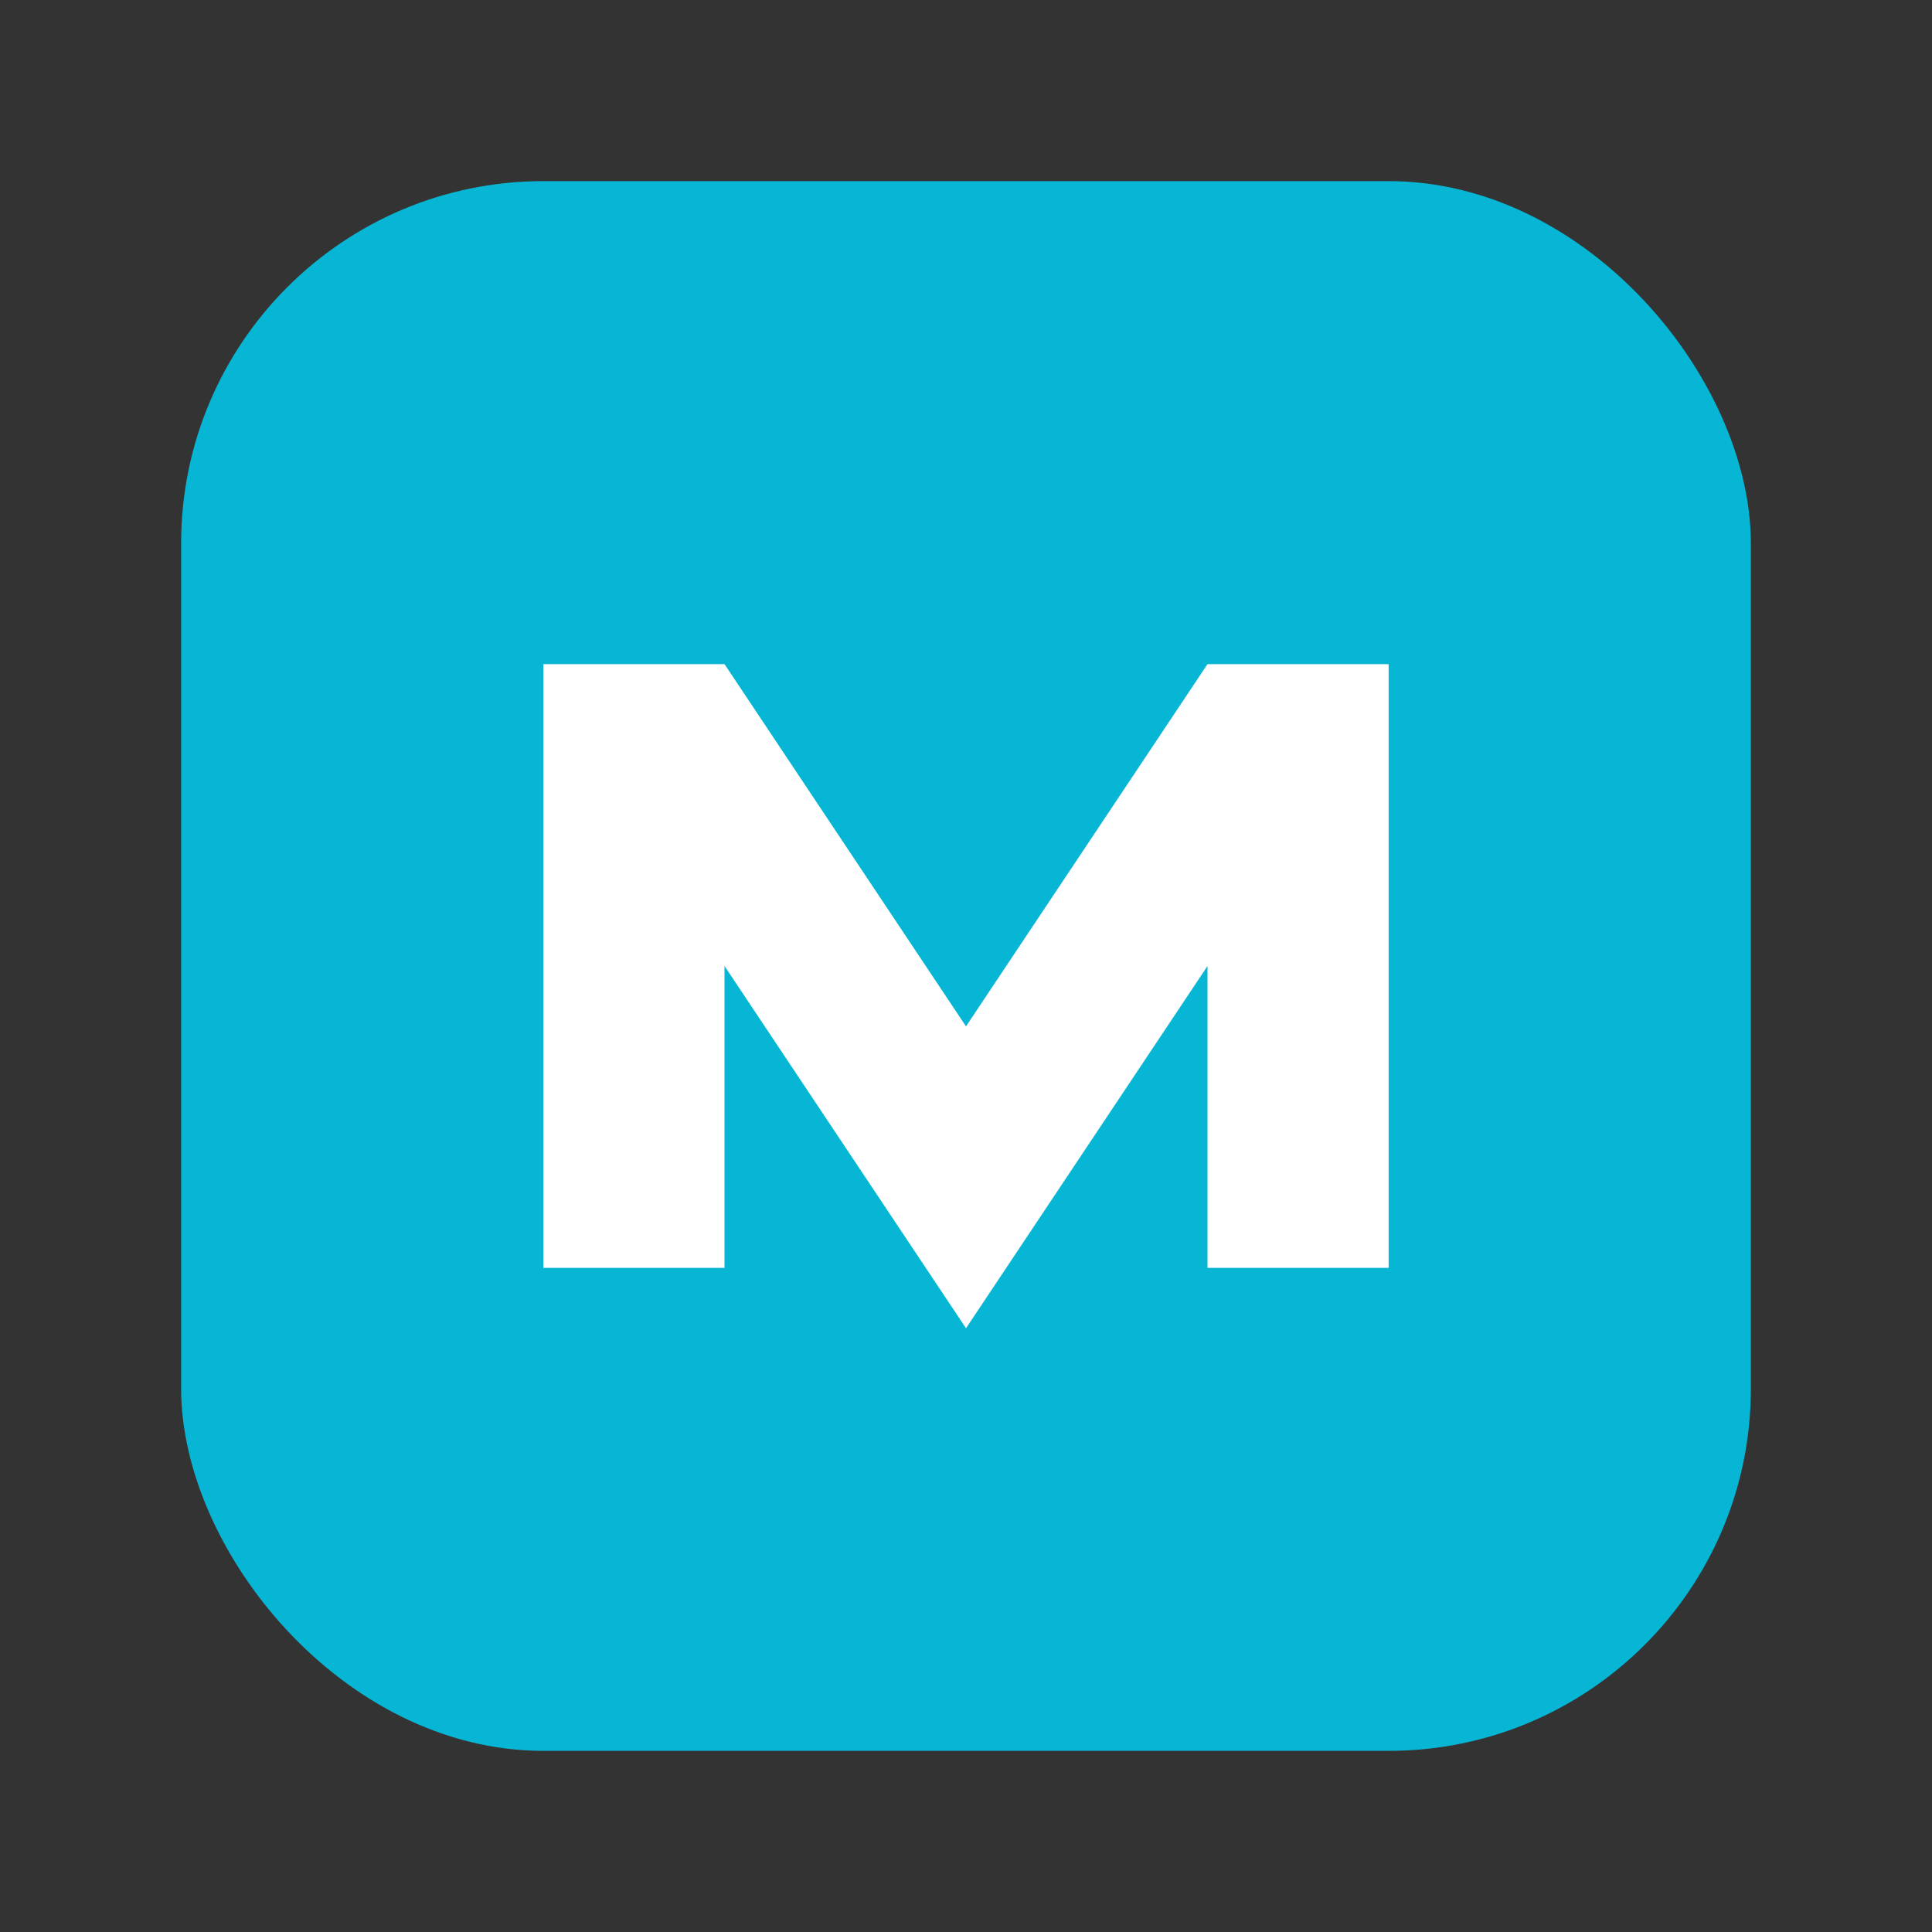
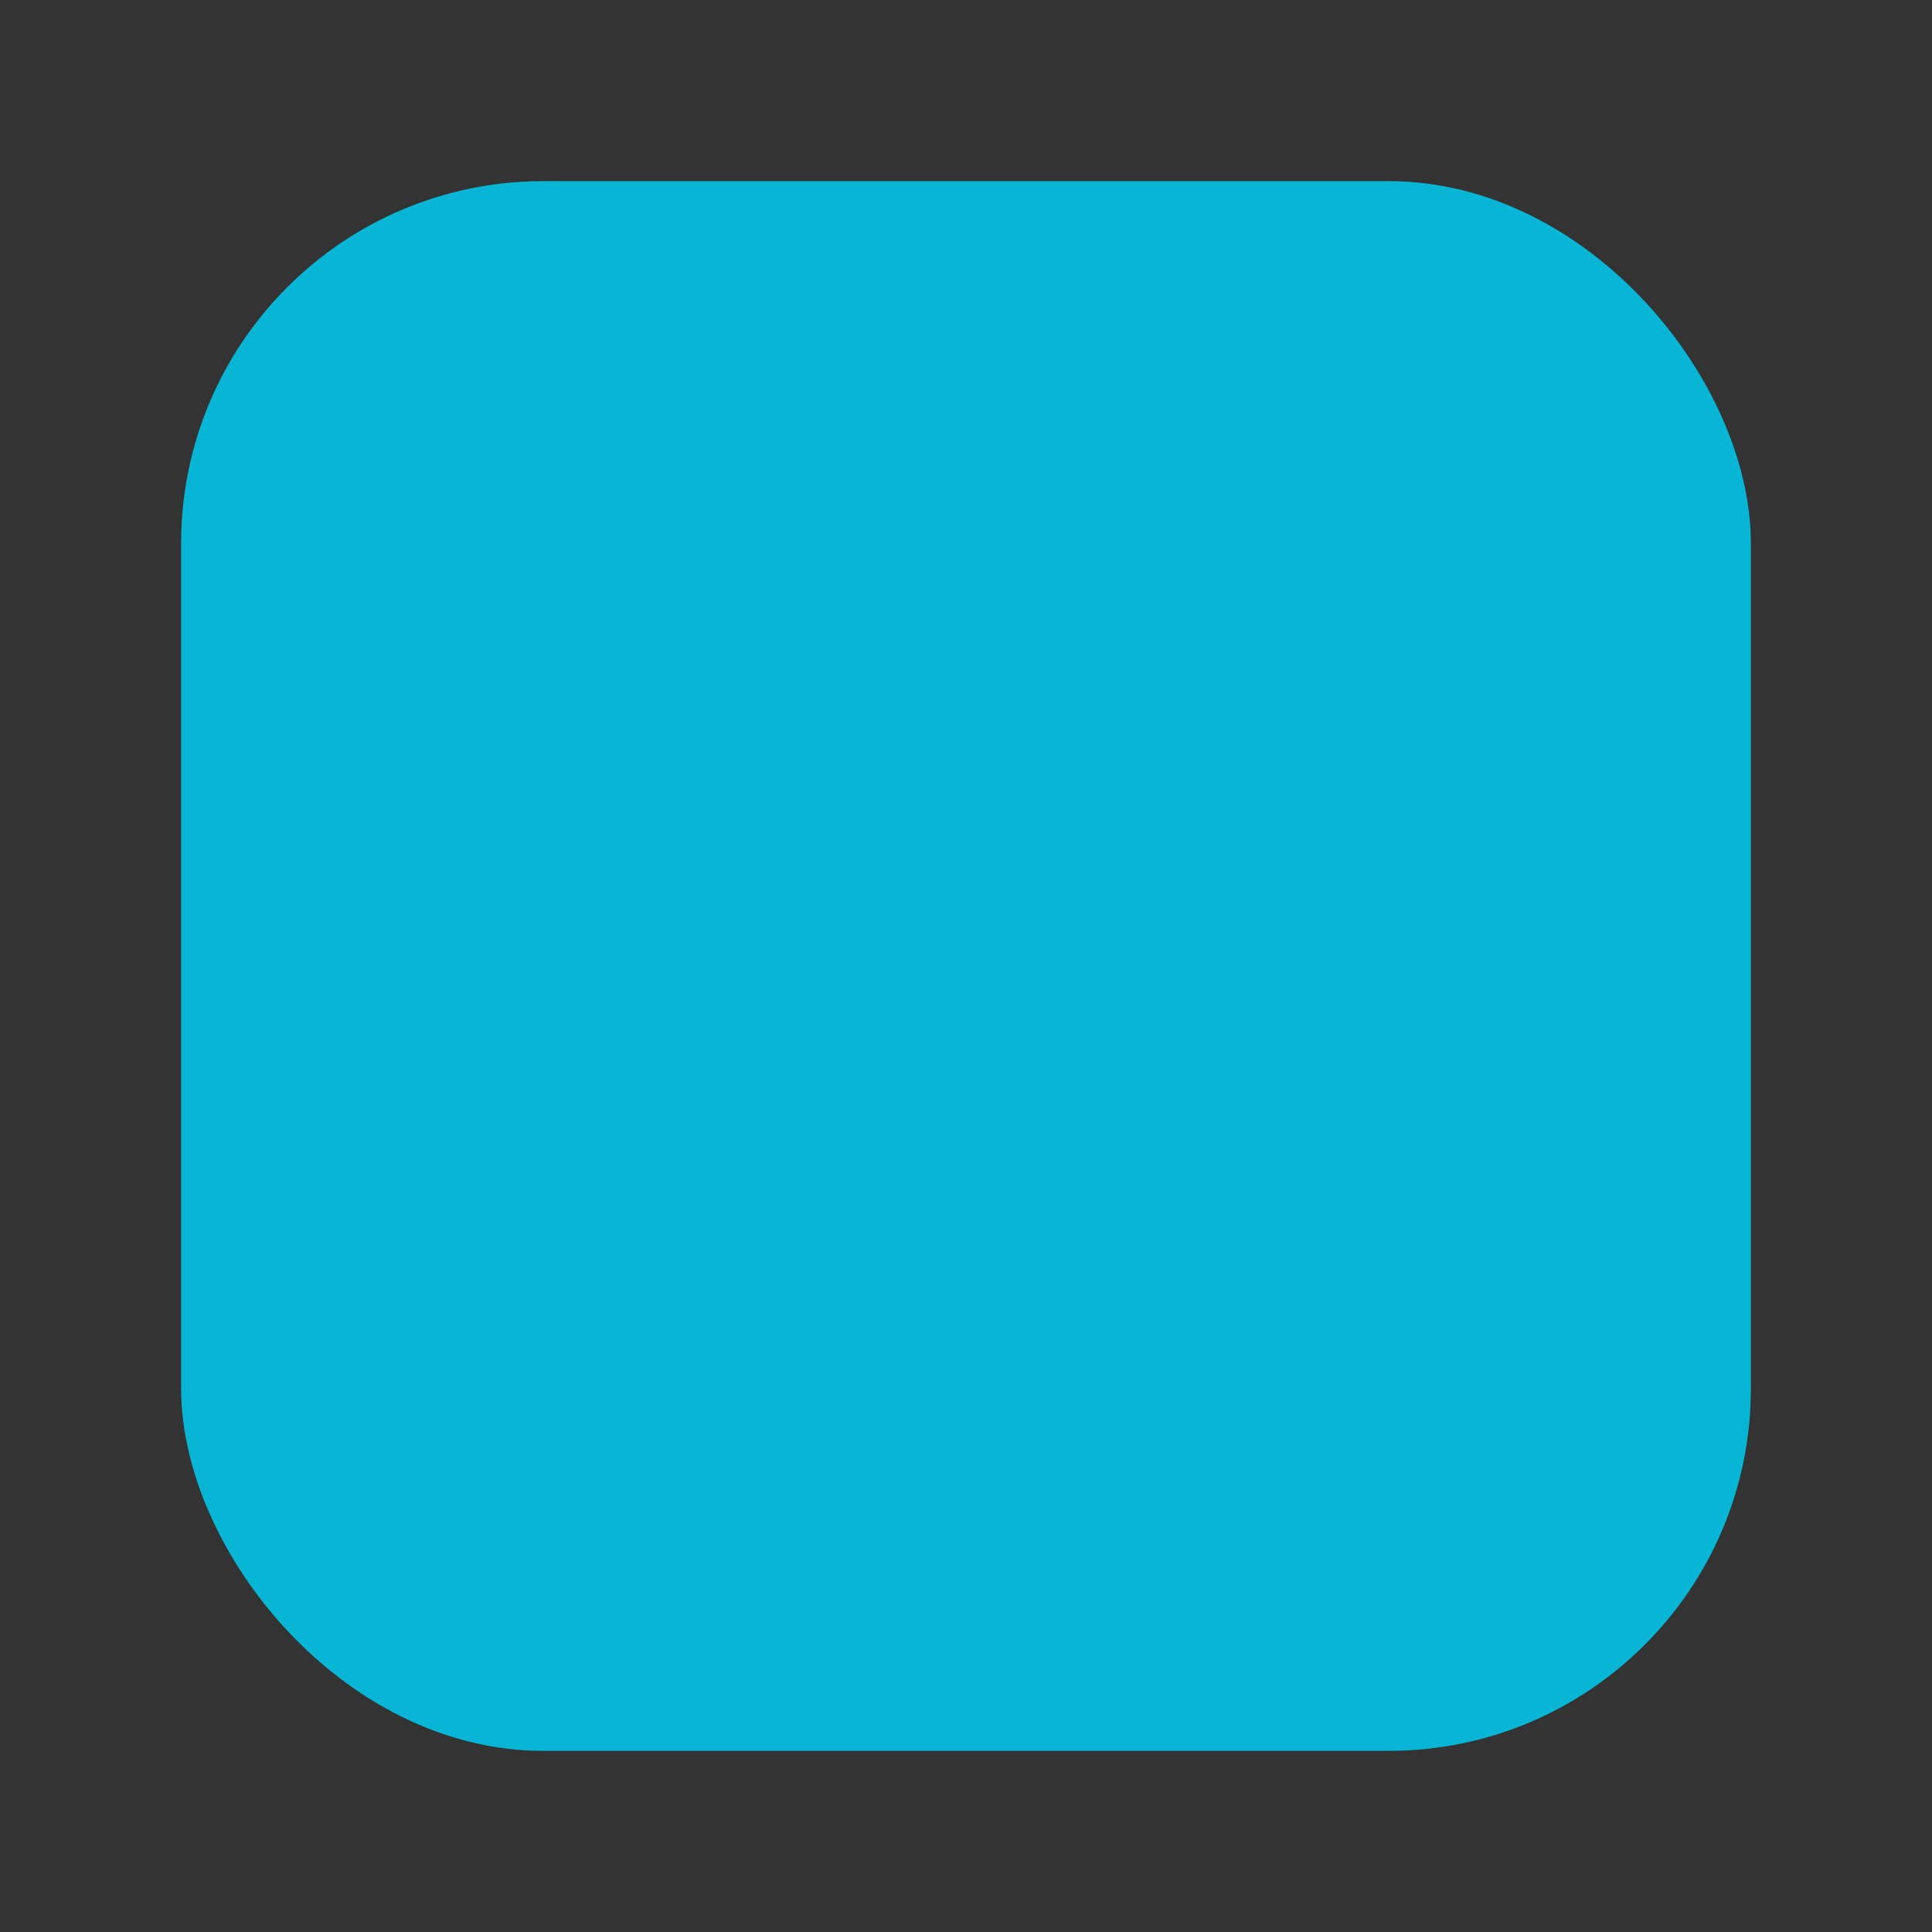
<svg xmlns="http://www.w3.org/2000/svg" viewBox="0 0 64 64" fill="none">
  <rect x="0" y="0" width="64" height="64" fill="#333333" stroke="none" />
  <rect x="6" y="6" width="52" height="52" rx="12" fill="#06b6d4" />
-   <path d="M18 42V22h6l8 12 8-12h6v20h-6V32l-8 12-8-12v10h-6z" fill="white" />
</svg>